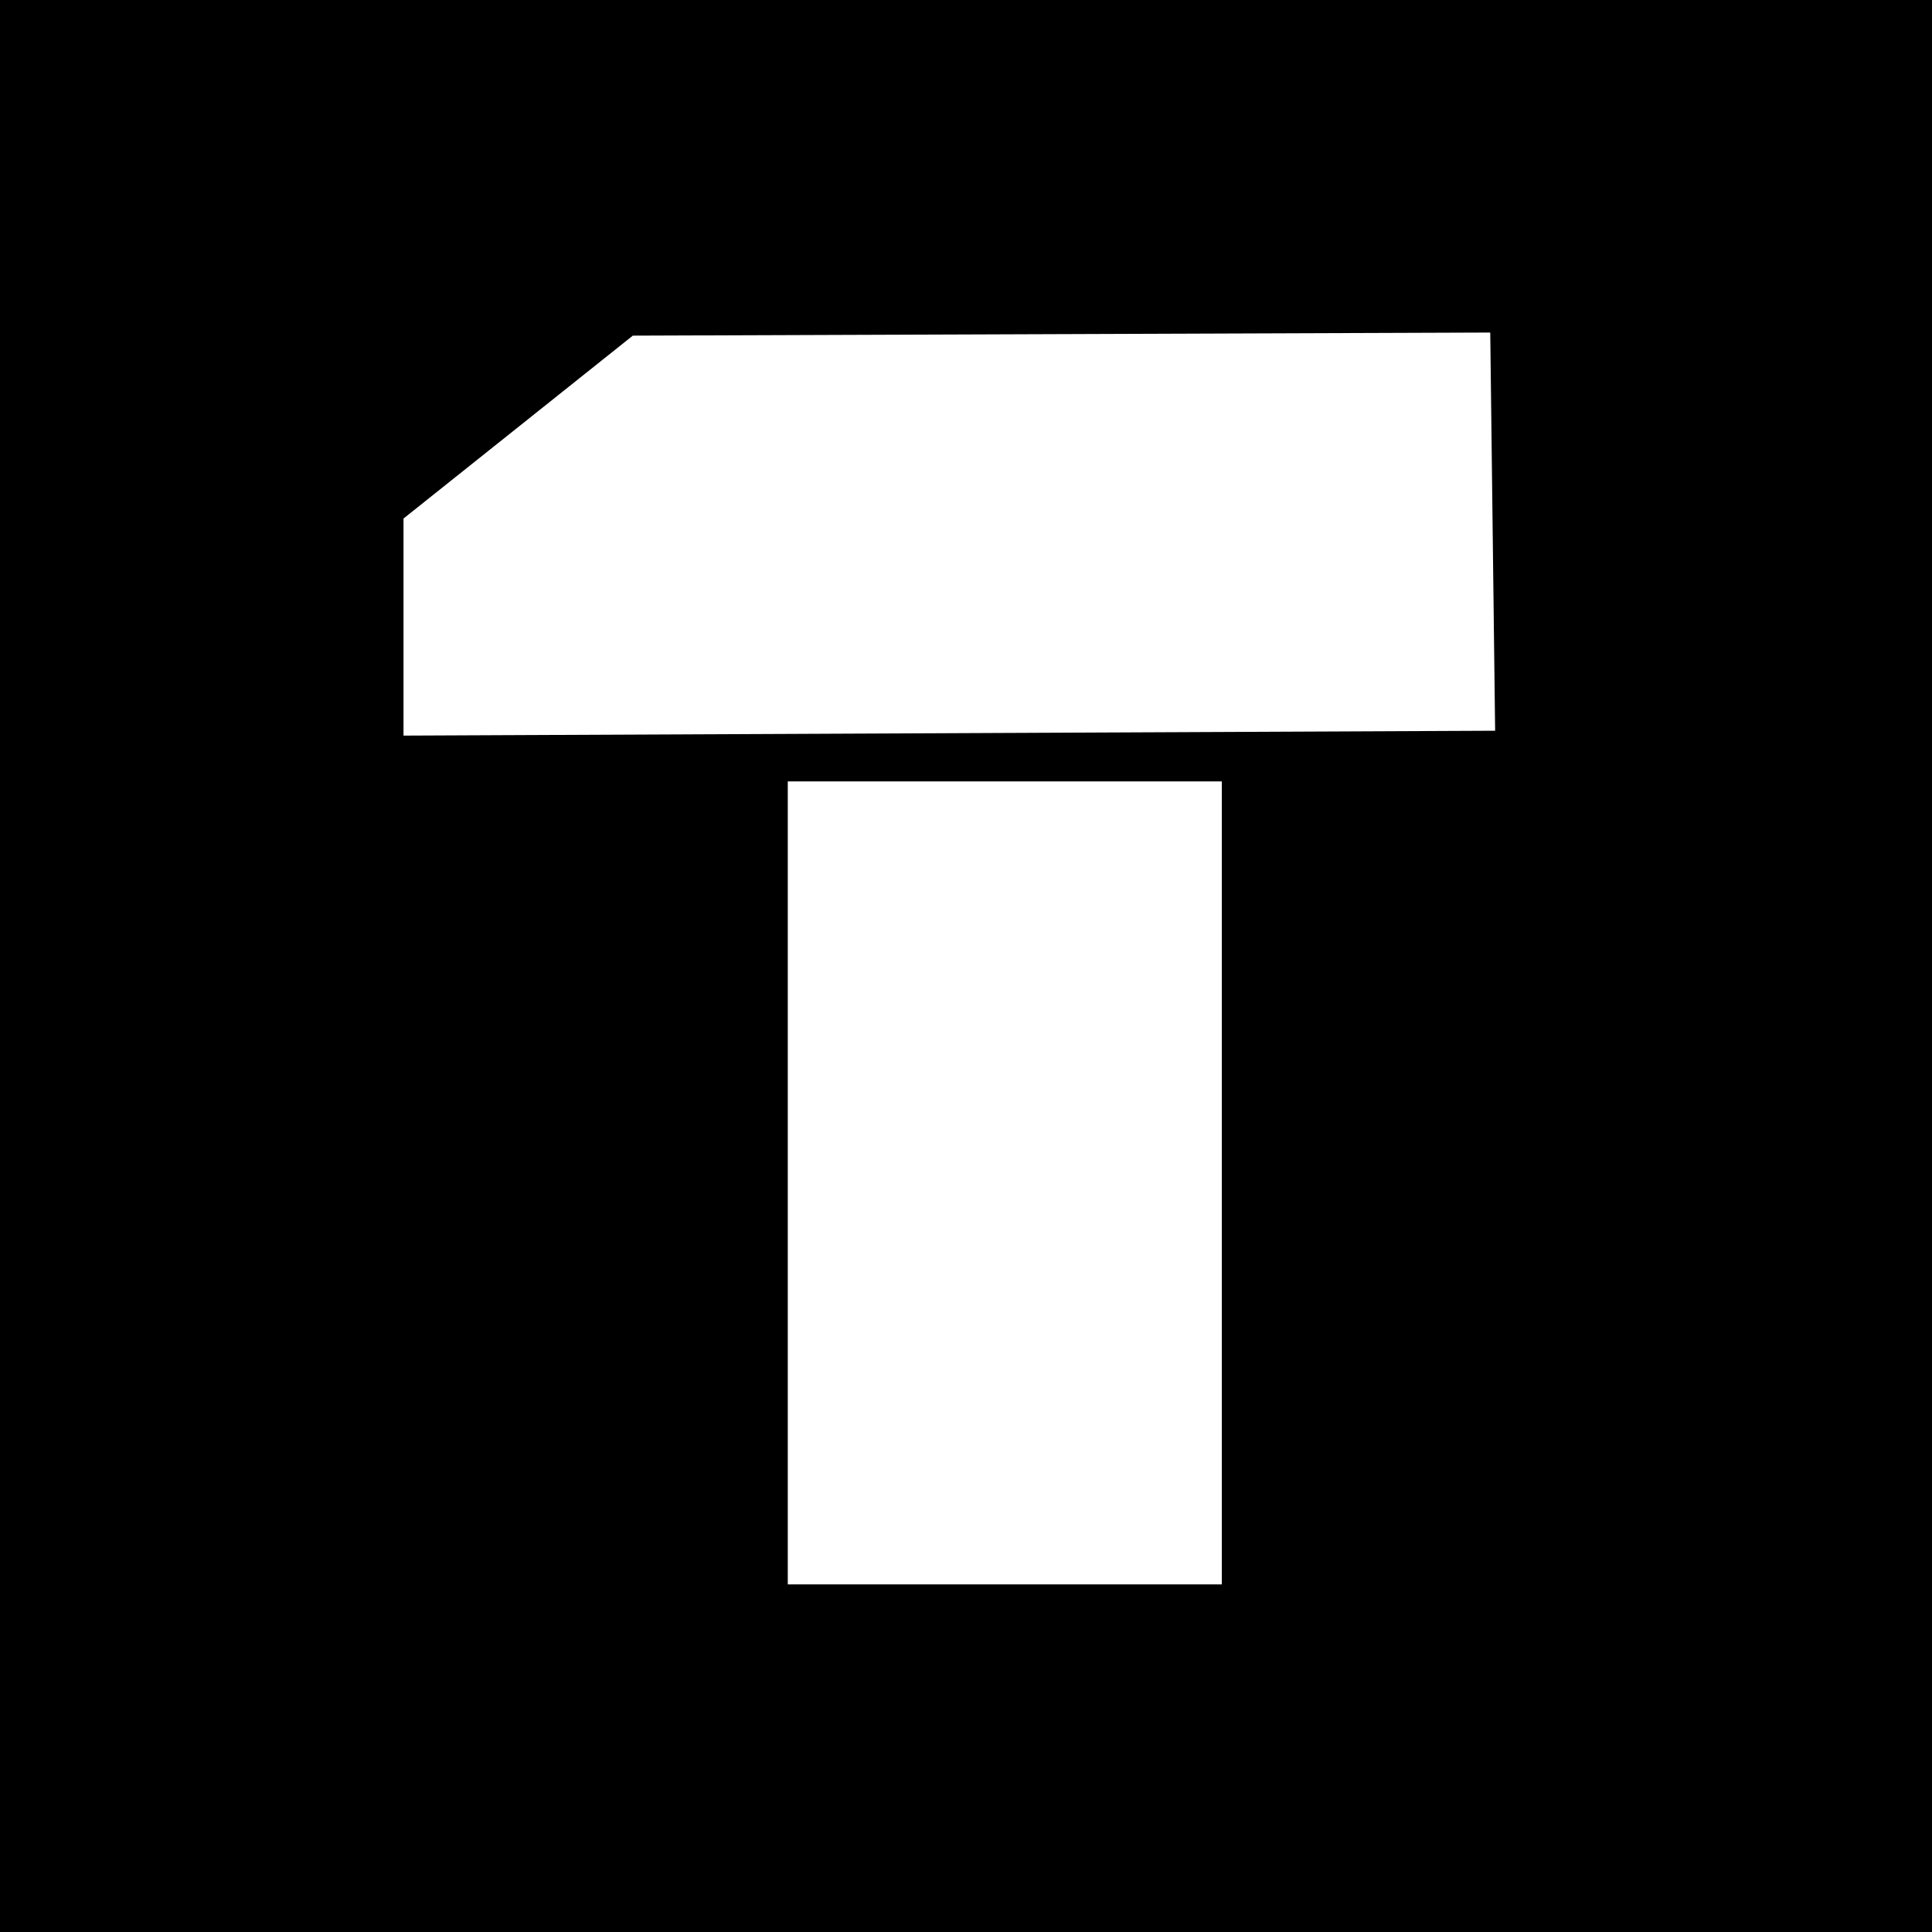
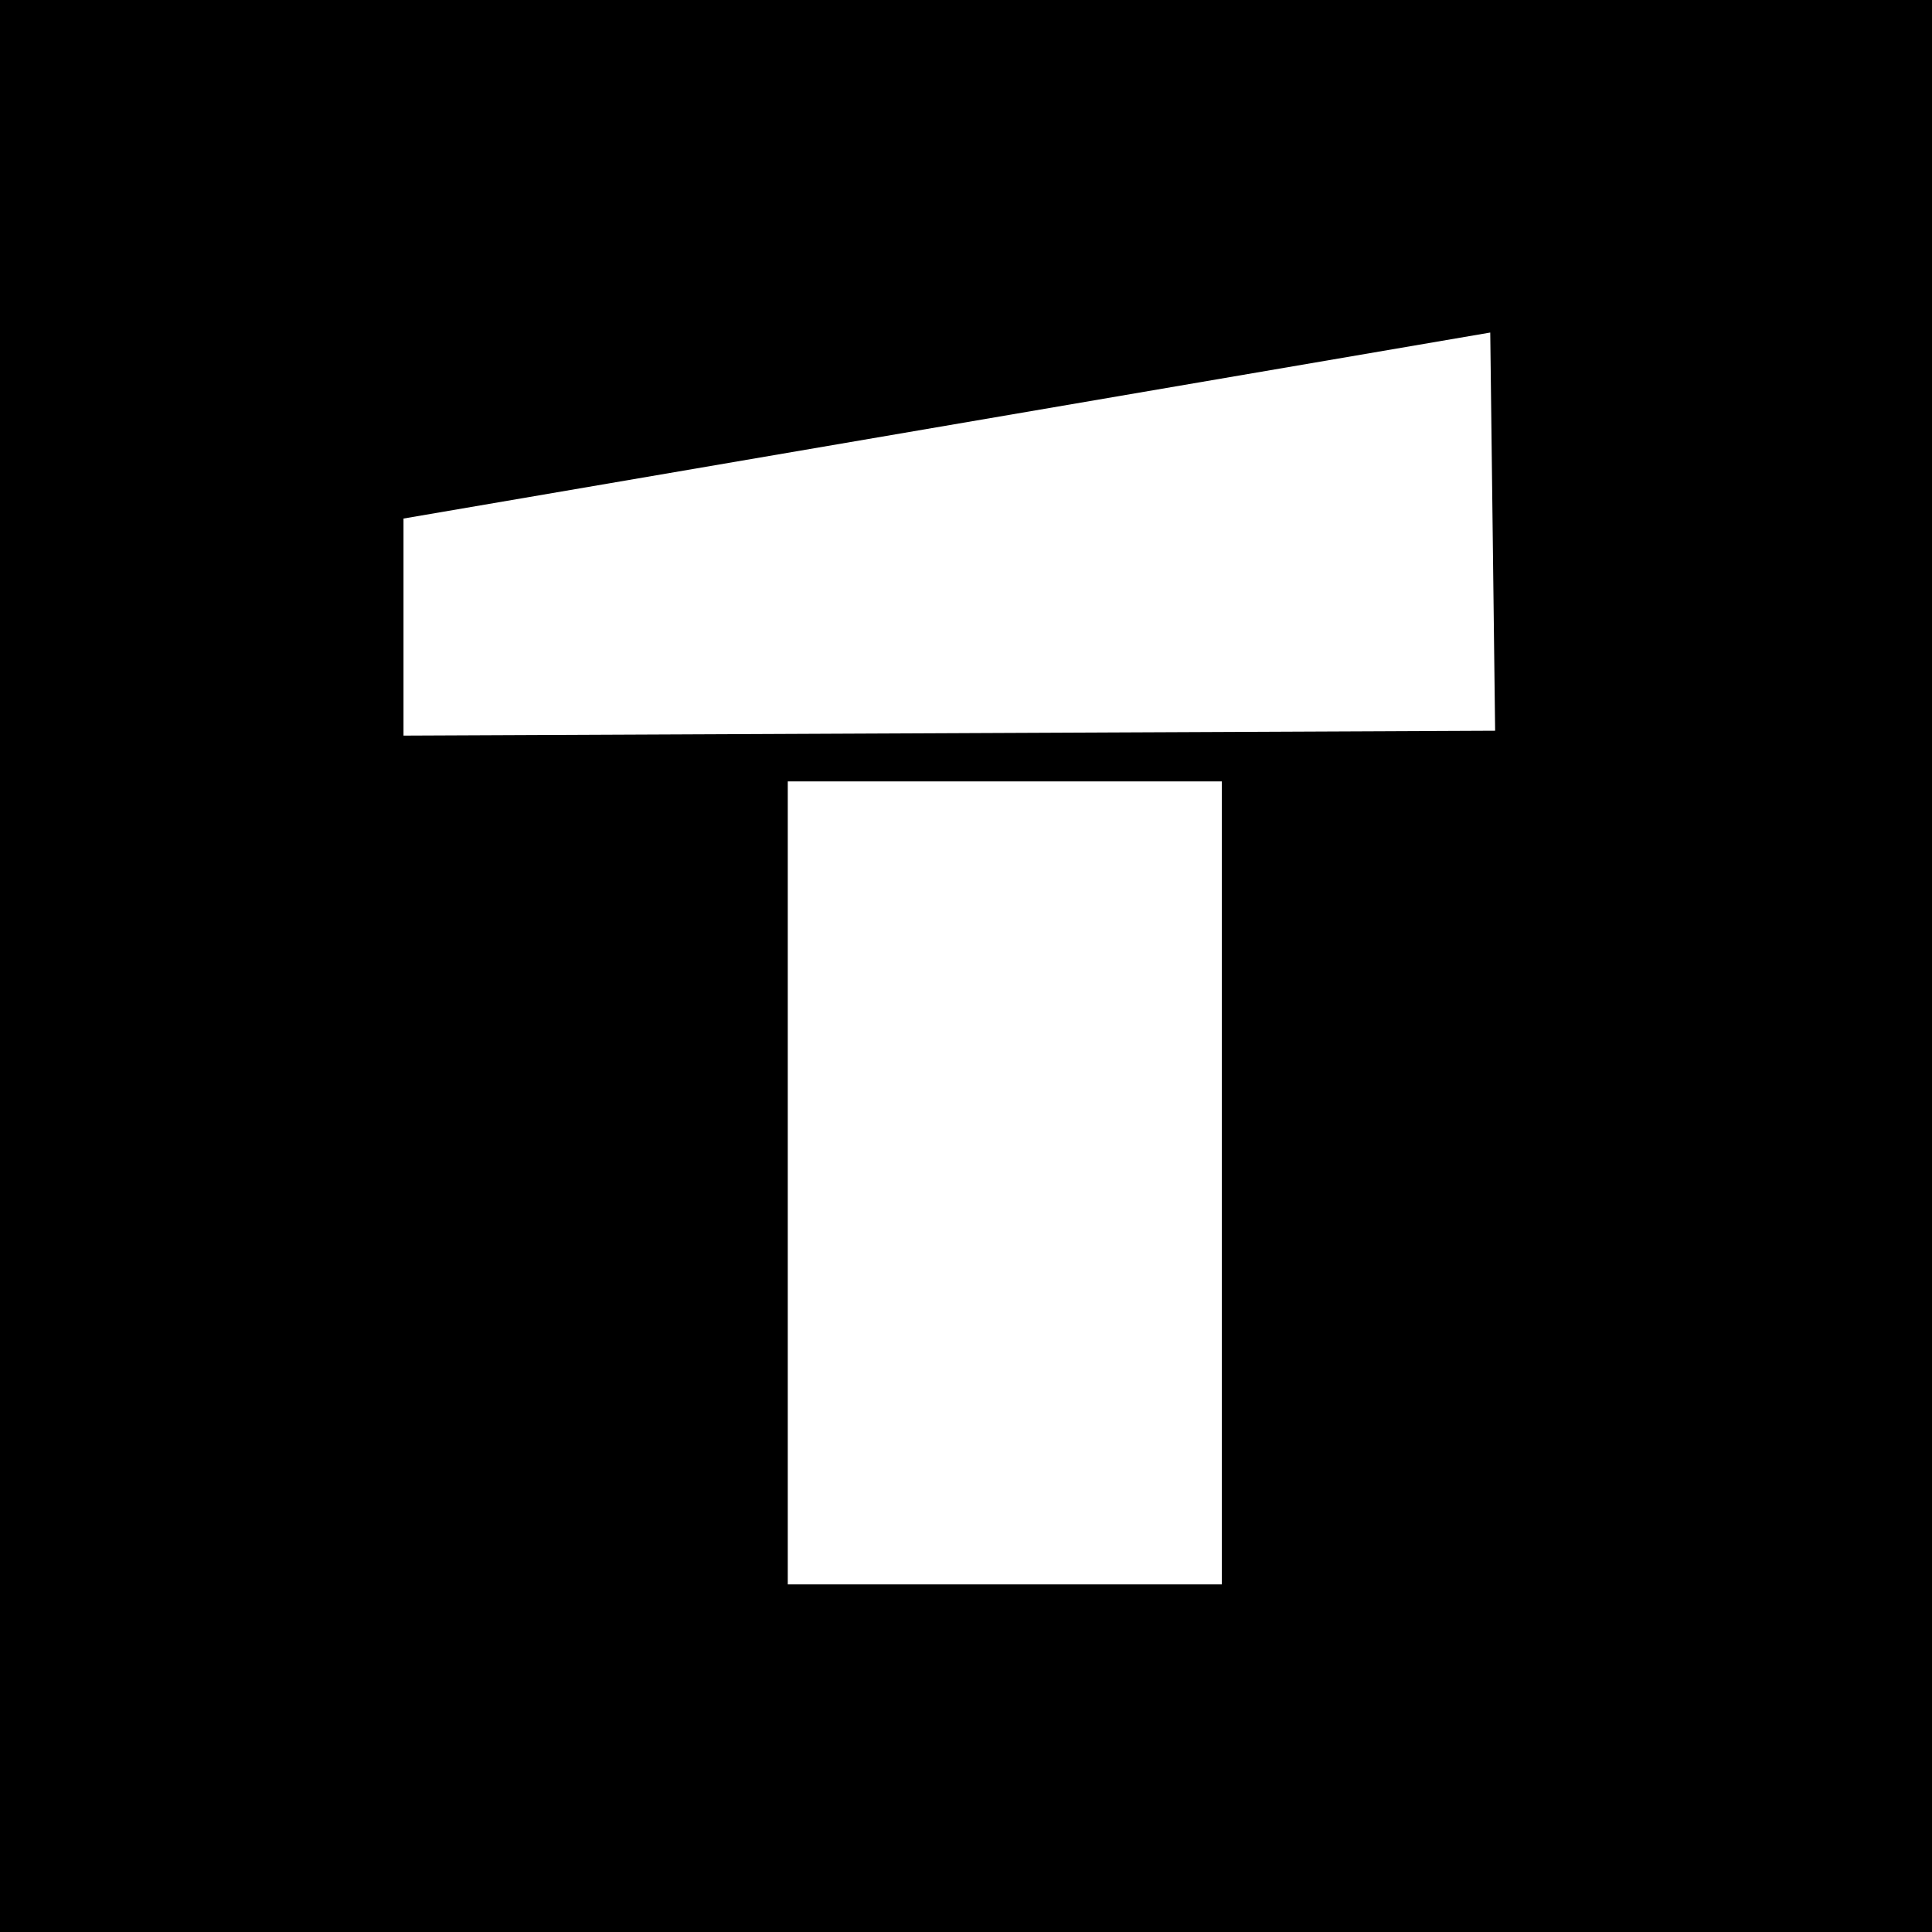
<svg xmlns="http://www.w3.org/2000/svg" viewBox="0 0 40 40" height="42.667" width="42.667">
-   <path d="M0 0v40h40V0H0zm30.854 6.885l.101 8.244-22.601.101v-4.494l4.748-3.787 17.752-.064zM16.31 16.178h8.986v16.625H16.31V16.178z" style="line-height:125%;-inkscape-font-specification:'Black Ops One'" font-weight="400" font-size="40" font-family="Black Ops One" letter-spacing="0" word-spacing="0" />
+   <path d="M0 0v40h40V0H0zm30.854 6.885l.101 8.244-22.601.101v-4.494zM16.31 16.178h8.986v16.625H16.31V16.178z" style="line-height:125%;-inkscape-font-specification:'Black Ops One'" font-weight="400" font-size="40" font-family="Black Ops One" letter-spacing="0" word-spacing="0" />
</svg>